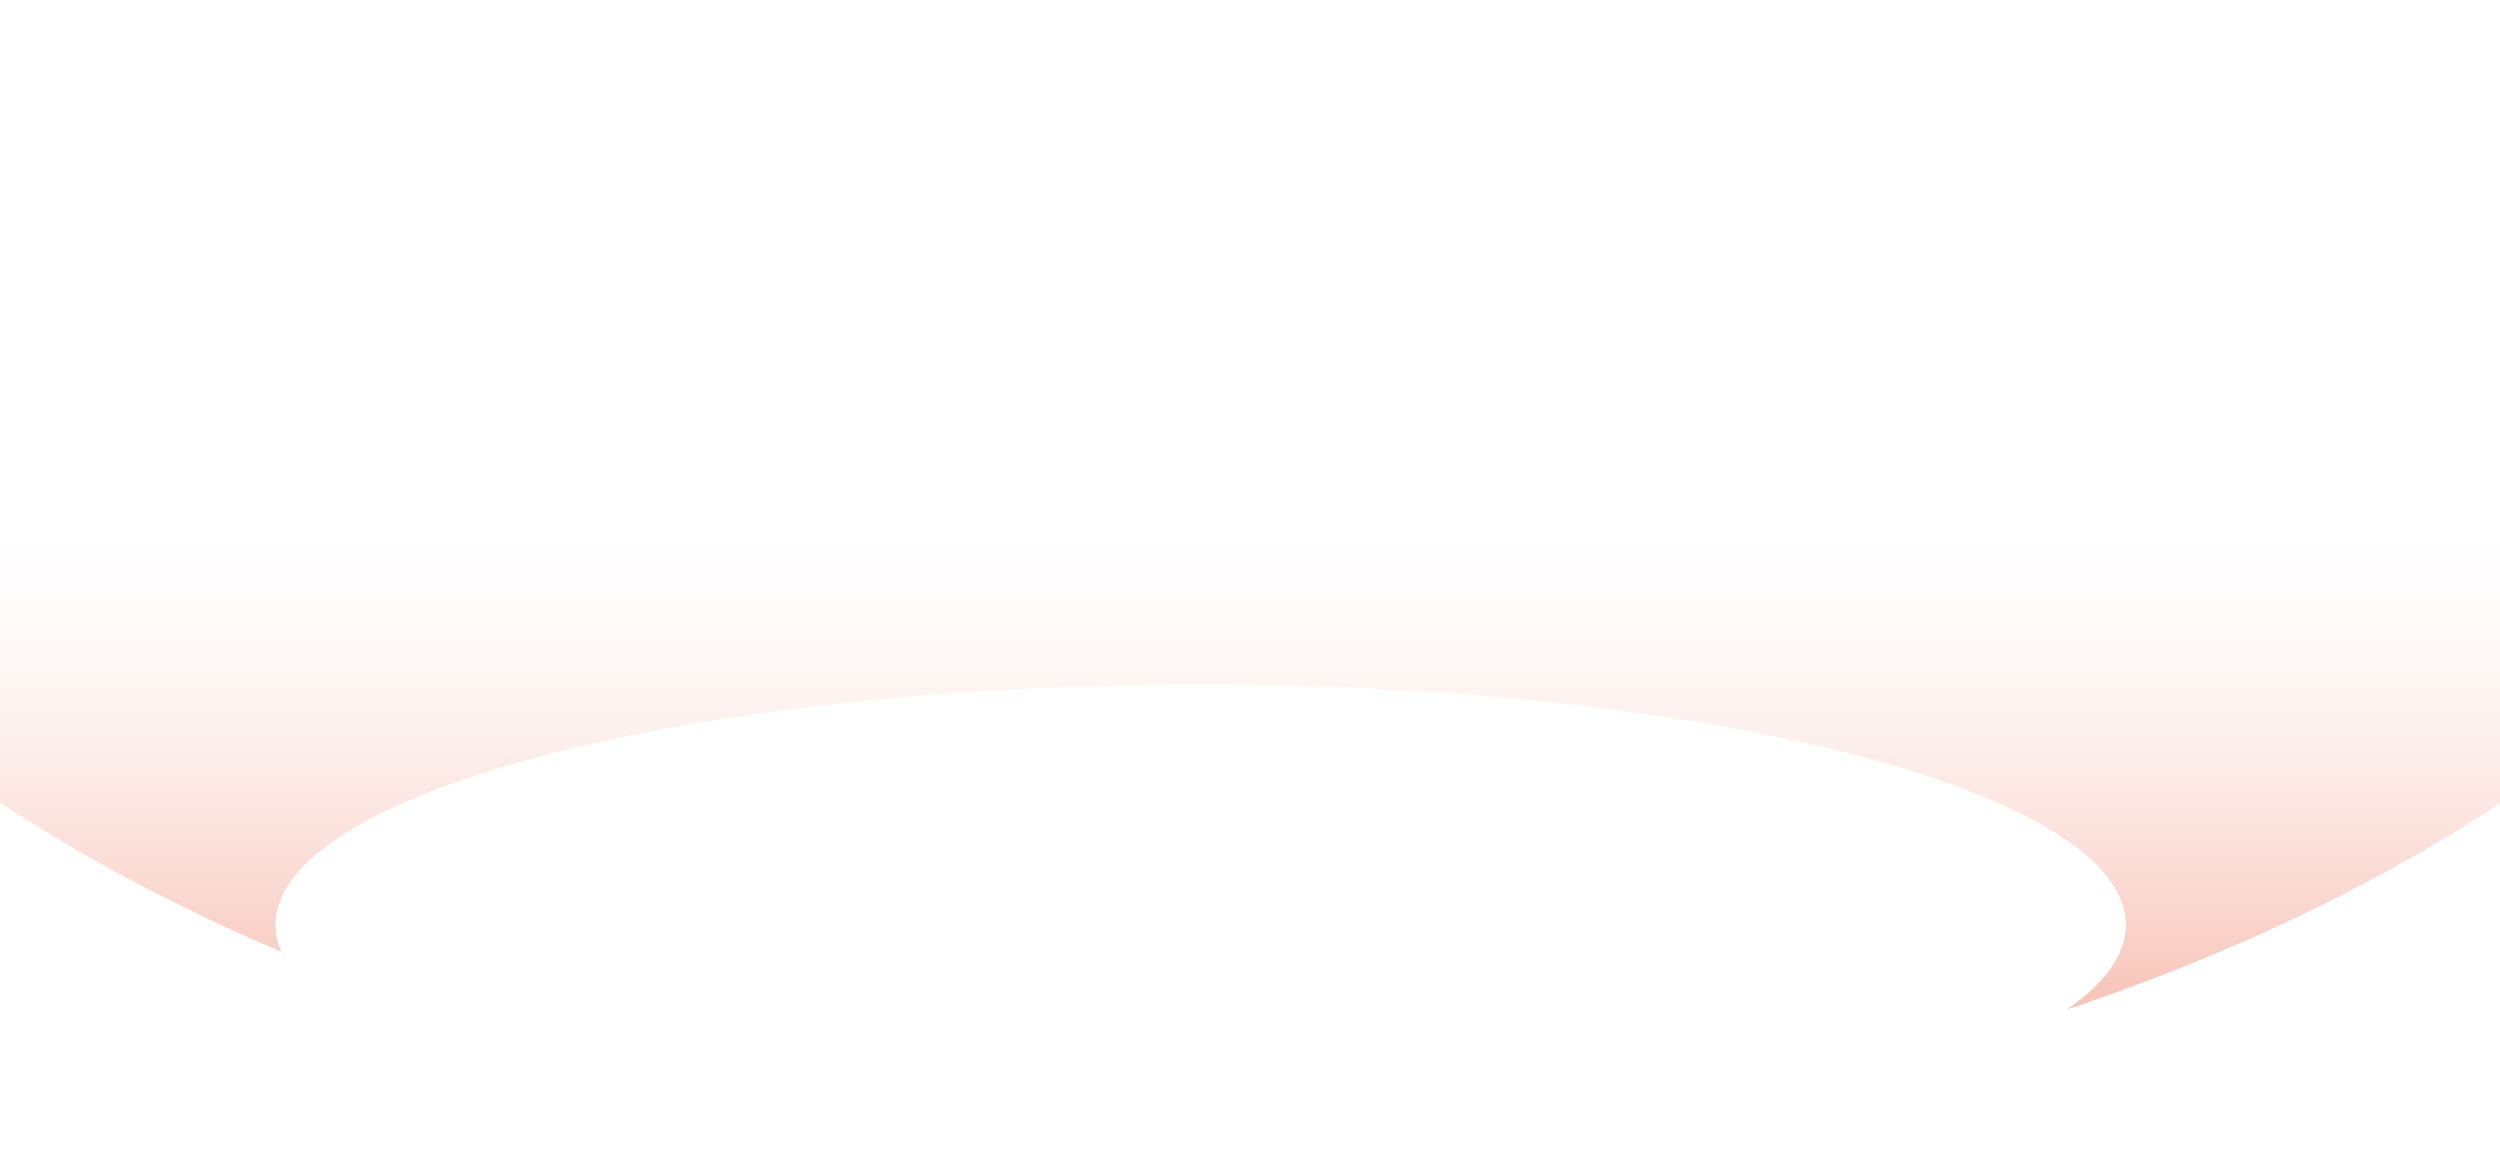
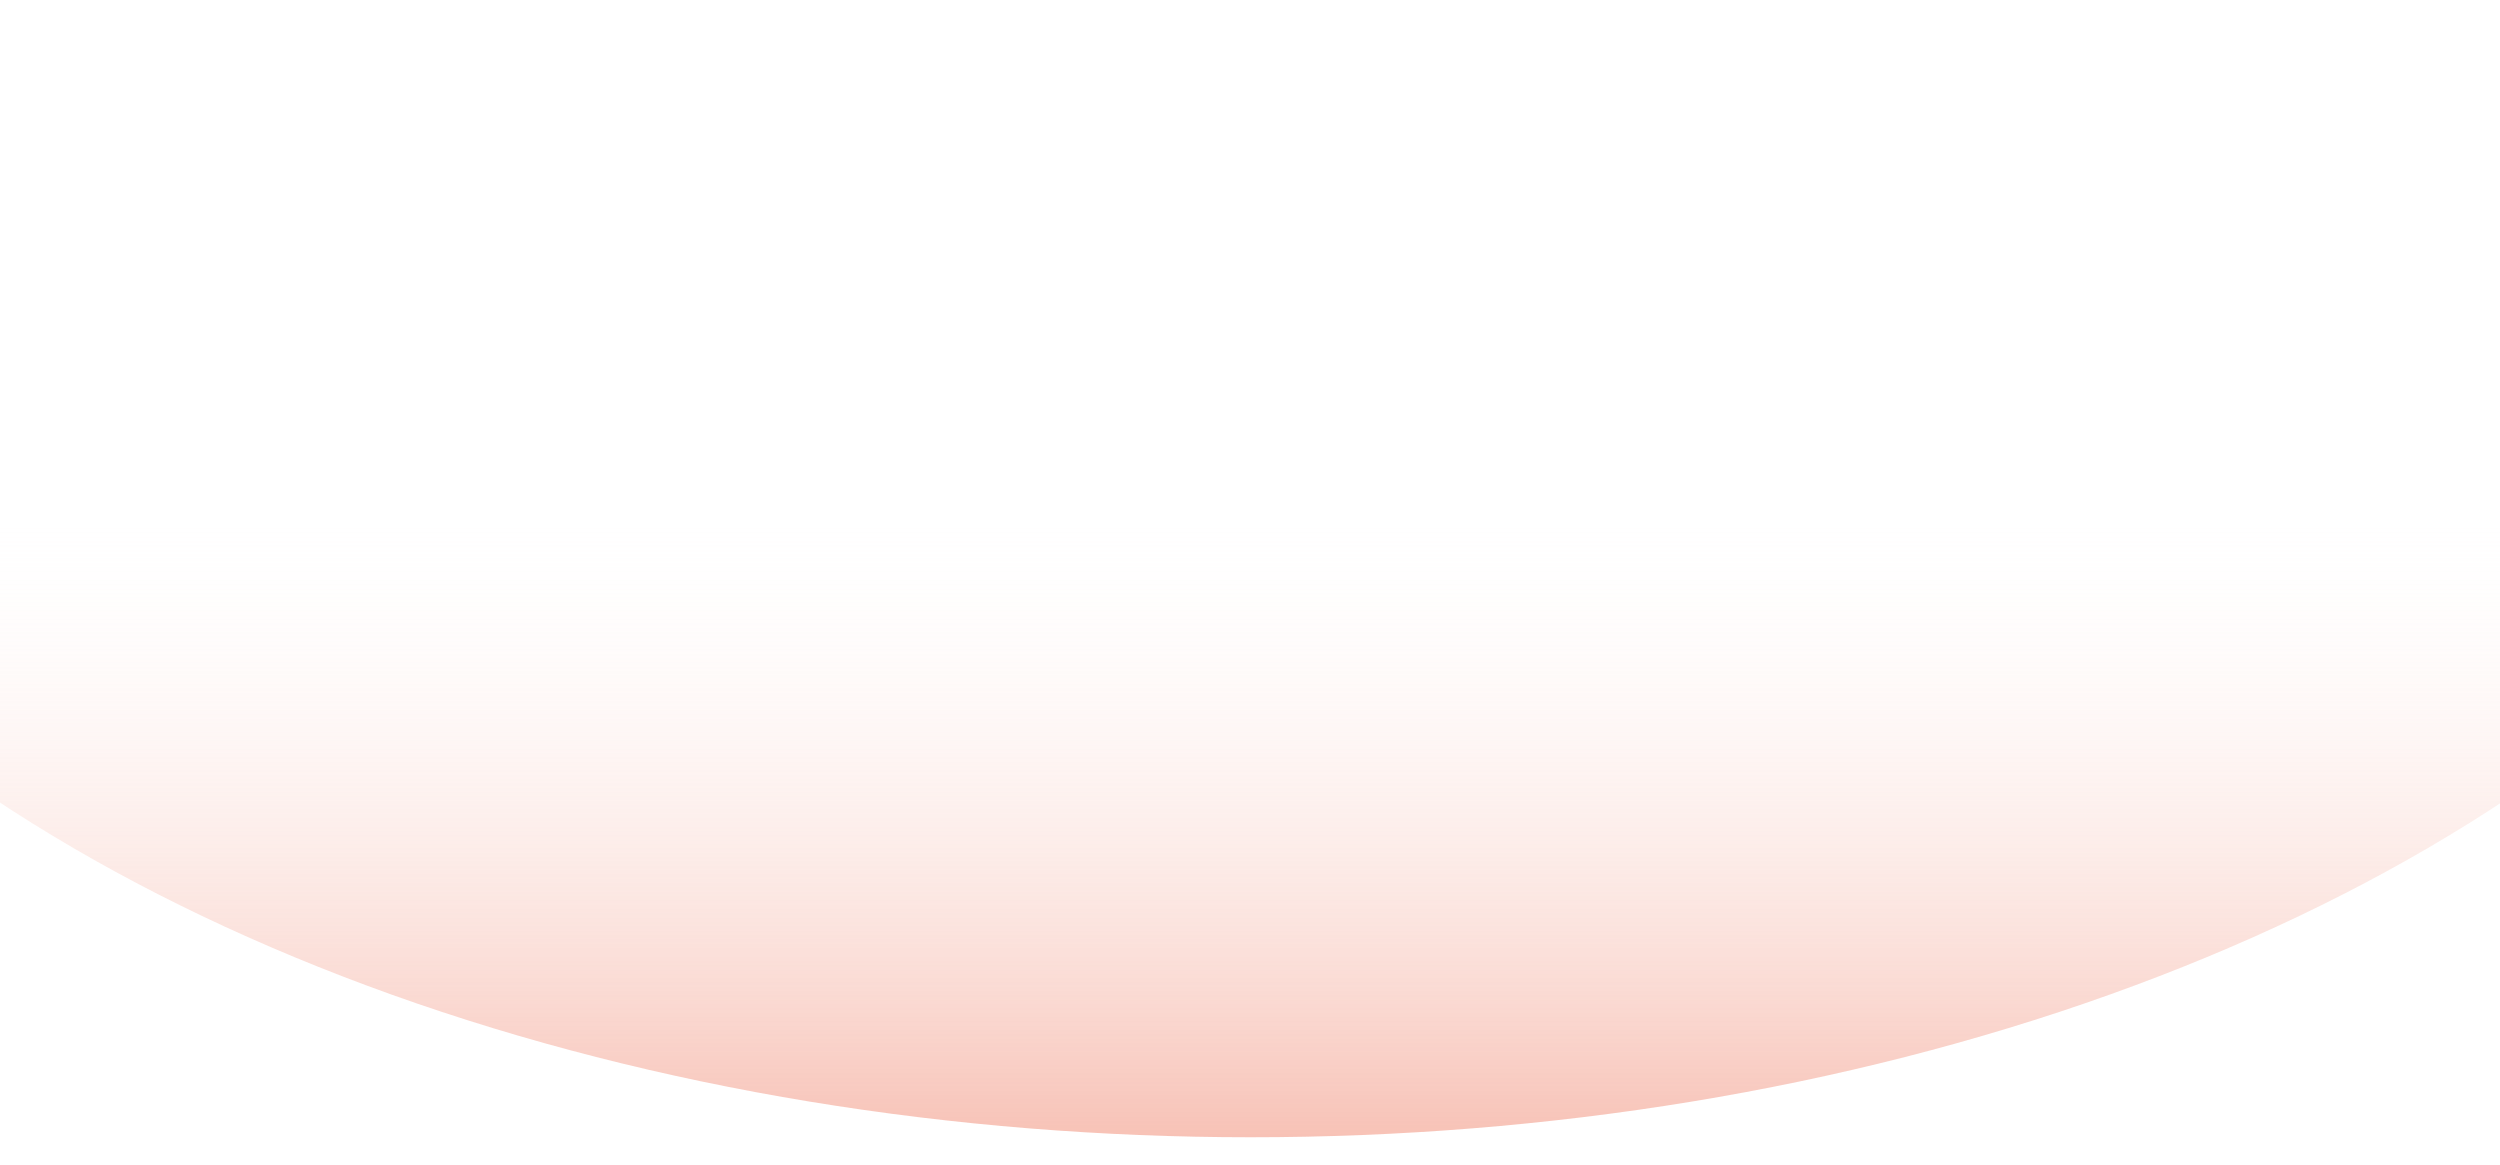
<svg xmlns="http://www.w3.org/2000/svg" width="1920" height="895" viewBox="0 0 1920 895" fill="none">
  <g clip-path="url(#clip0_0_921)">
    <ellipse cx="1319.49" cy="817.709" rx="1319.49" ry="817.709" transform="matrix(1 0 0 -1 -359 873.418)" fill="url(#paint0_linear_0_921)" />
-     <ellipse cx="1319.49" cy="817.709" rx="1319.49" ry="817.709" transform="matrix(1 0 0 -1 -359 873.418)" fill="url(#paint1_linear_0_921)" />
    <g style="mix-blend-mode:soft-light" filter="url(#filter0_f_0_921)">
-       <ellipse cx="922.118" cy="710.356" rx="710.4" ry="184.644" fill="white" />
-     </g>
+       </g>
    <g style="mix-blend-mode:overlay" filter="url(#filter1_f_0_921)">
-       <ellipse cx="922.118" cy="710.356" rx="710.4" ry="184.644" fill="white" />
-     </g>
+       </g>
  </g>
  <defs>
    <filter id="filter0_f_0_921" x="-59.327" y="254.667" width="1962.89" height="911.378" filterUnits="userSpaceOnUse" color-interpolation-filters="sRGB">
      <feGaussianBlur stdDeviation="135.522" />
    </filter>
    <filter id="filter1_f_0_921" x="-59.327" y="254.667" width="1962.89" height="911.378" filterUnits="userSpaceOnUse" color-interpolation-filters="sRGB">
      <feGaussianBlur stdDeviation="135.522" />
    </filter>
    <linearGradient id="paint0_linear_0_921" x1="1319.48" y1="-354.687" x2="1319.48" y2="492.703" gradientUnits="userSpaceOnUse">
      <stop stop-color="#E84A27" />
      <stop offset="1" stop-color="white" stop-opacity="0" />
    </linearGradient>
    <linearGradient id="paint1_linear_0_921" x1="1319.48" y1="-354.687" x2="1319.48" y2="492.703" gradientUnits="userSpaceOnUse">
      <stop stop-color="#E84A27" />
      <stop offset="1" stop-color="white" stop-opacity="0" />
    </linearGradient>
    <clipPath id="clip0_0_921">
      <rect width="1920" height="895" fill="white" />
    </clipPath>
  </defs>
</svg>